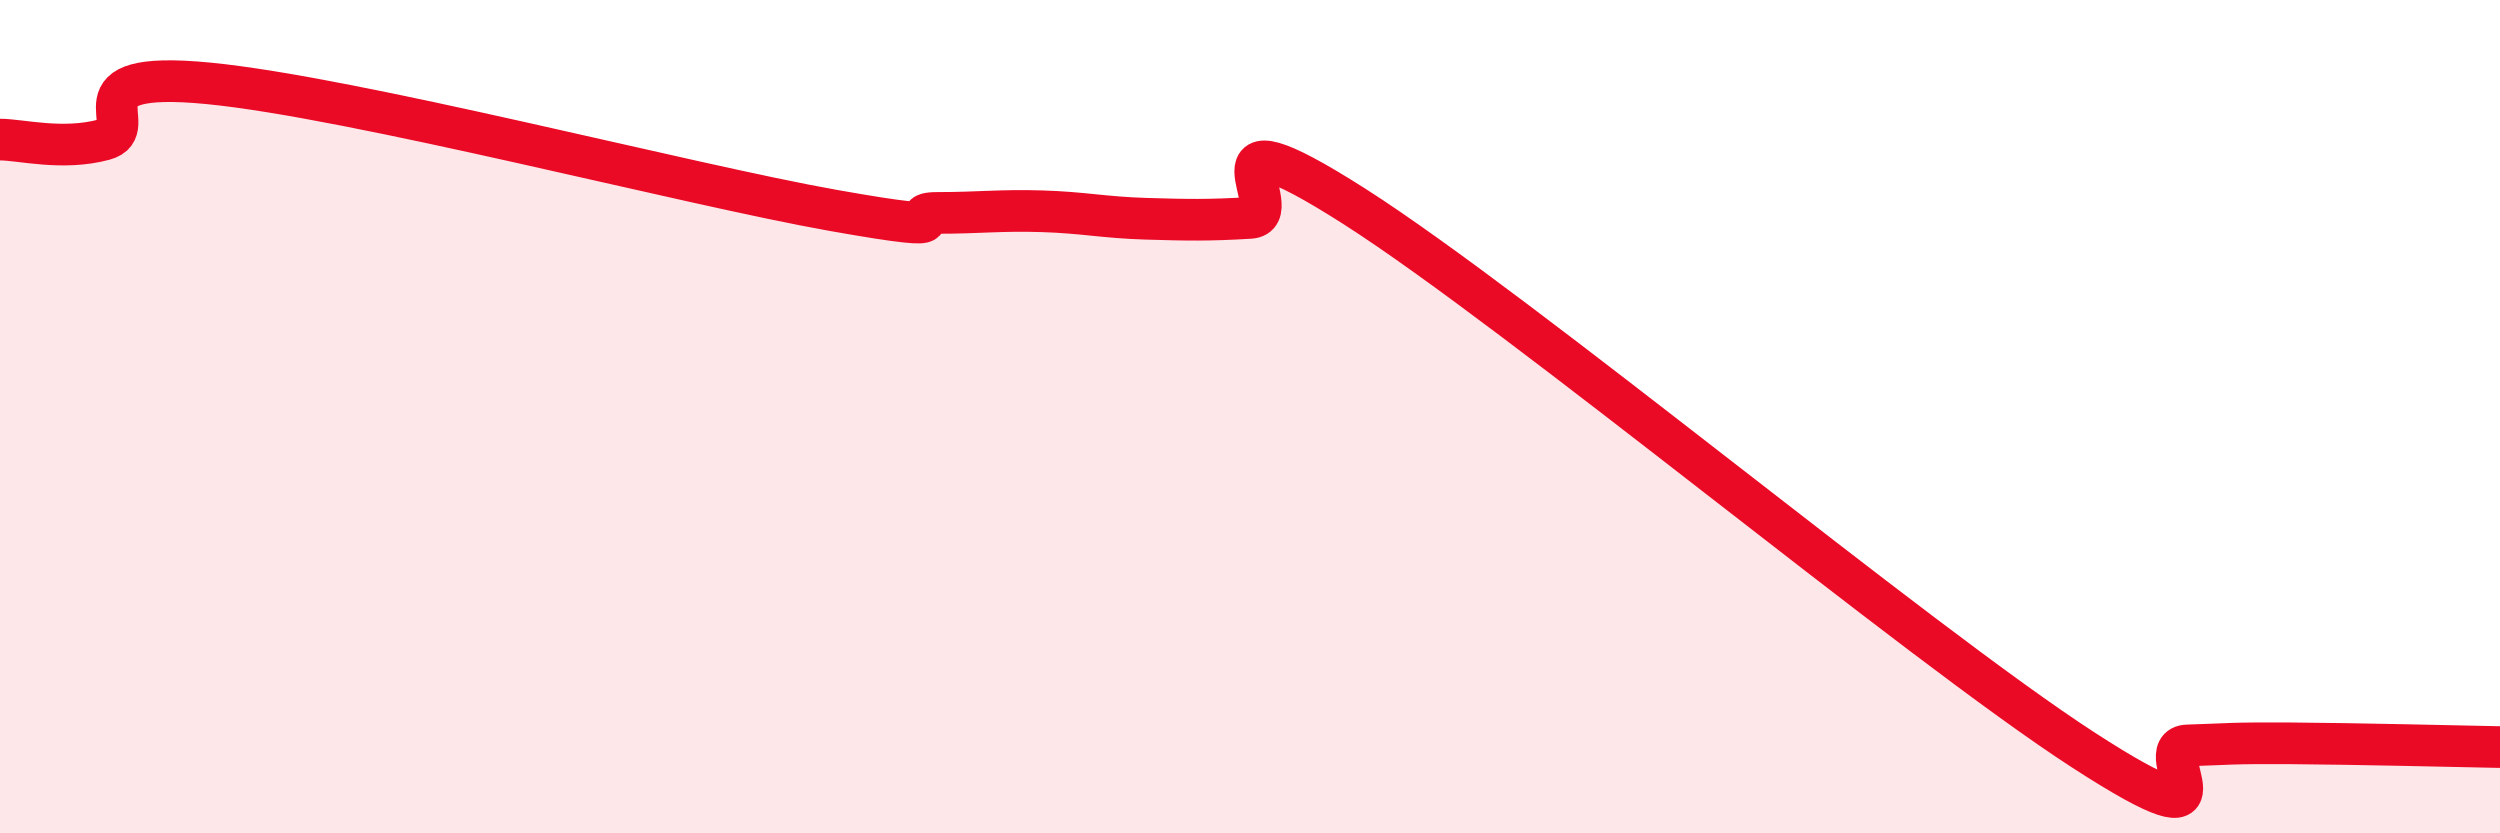
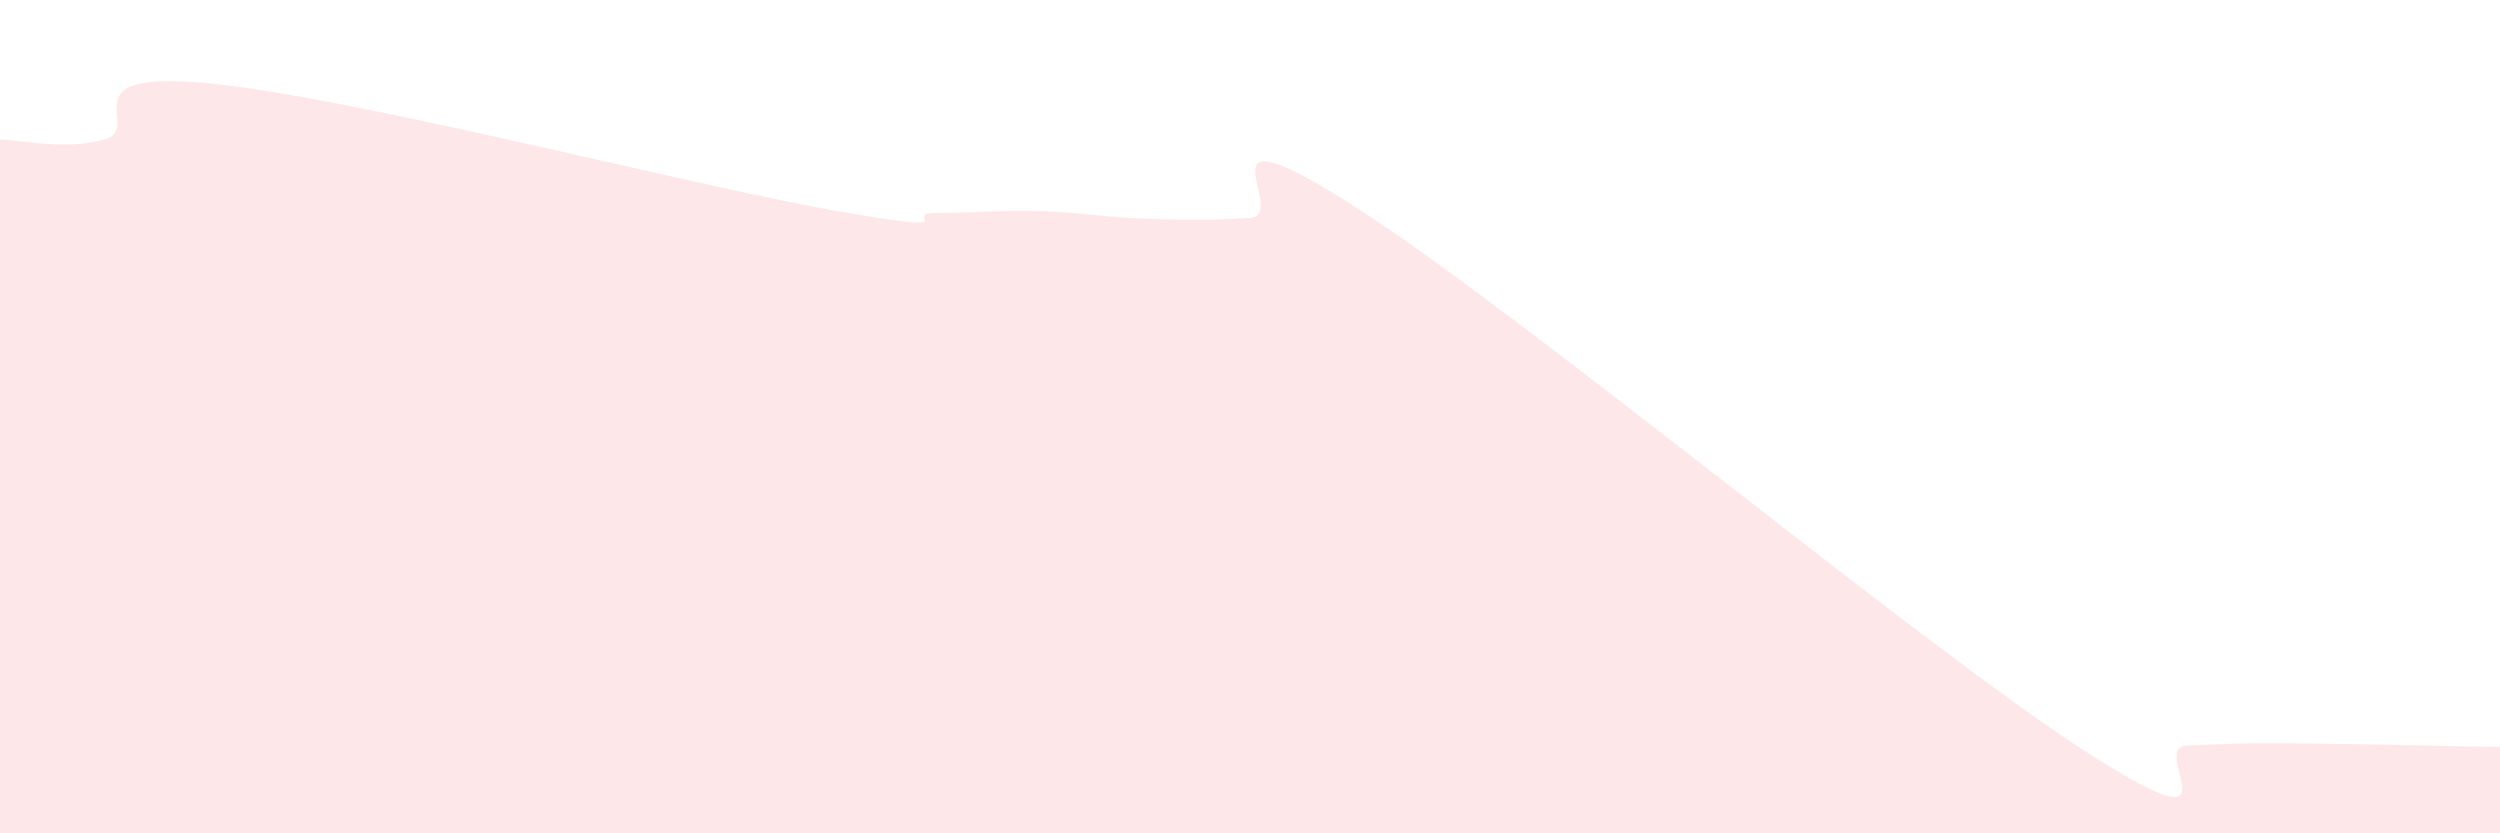
<svg xmlns="http://www.w3.org/2000/svg" width="60" height="20" viewBox="0 0 60 20">
  <path d="M 0,3.35 C 0.5,3.35 1.5,3.62 2.5,3.35 C 3.5,3.08 1.5,1.66 5,2 C 8.5,2.34 16.5,4.43 20,5.05 C 23.5,5.67 21.5,5.11 22.5,5.11 C 23.5,5.11 24,5.04 25,5.07 C 26,5.1 26.5,5.22 27.5,5.25 C 28.5,5.28 29,5.29 30,5.23 C 31,5.17 28.5,2.4 32.5,4.95 C 36.5,7.5 46,15.41 50,18 C 54,20.59 51.5,17.92 52.5,17.89 C 53.5,17.86 53.5,17.83 55,17.84 C 56.5,17.85 59,17.91 60,17.93L60 20L0 20Z" fill="#EB0A25" opacity="0.1" stroke-linecap="round" stroke-linejoin="round" />
-   <path d="M 0,3.35 C 0.5,3.35 1.5,3.62 2.5,3.35 C 3.5,3.08 1.5,1.66 5,2 C 8.5,2.34 16.5,4.43 20,5.05 C 23.5,5.67 21.5,5.11 22.5,5.11 C 23.5,5.11 24,5.04 25,5.07 C 26,5.1 26.5,5.22 27.5,5.25 C 28.5,5.28 29,5.29 30,5.23 C 31,5.17 28.5,2.4 32.5,4.95 C 36.5,7.5 46,15.41 50,18 C 54,20.59 51.5,17.92 52.5,17.89 C 53.5,17.86 53.5,17.83 55,17.84 C 56.5,17.85 59,17.91 60,17.93" stroke="#EB0A25" stroke-width="1" fill="none" stroke-linecap="round" stroke-linejoin="round" />
</svg>